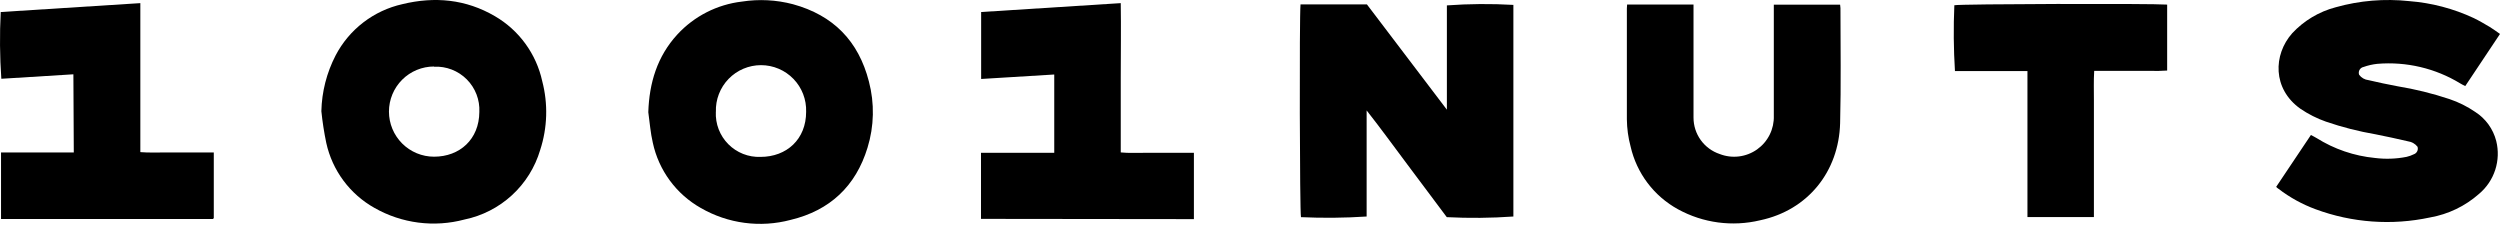
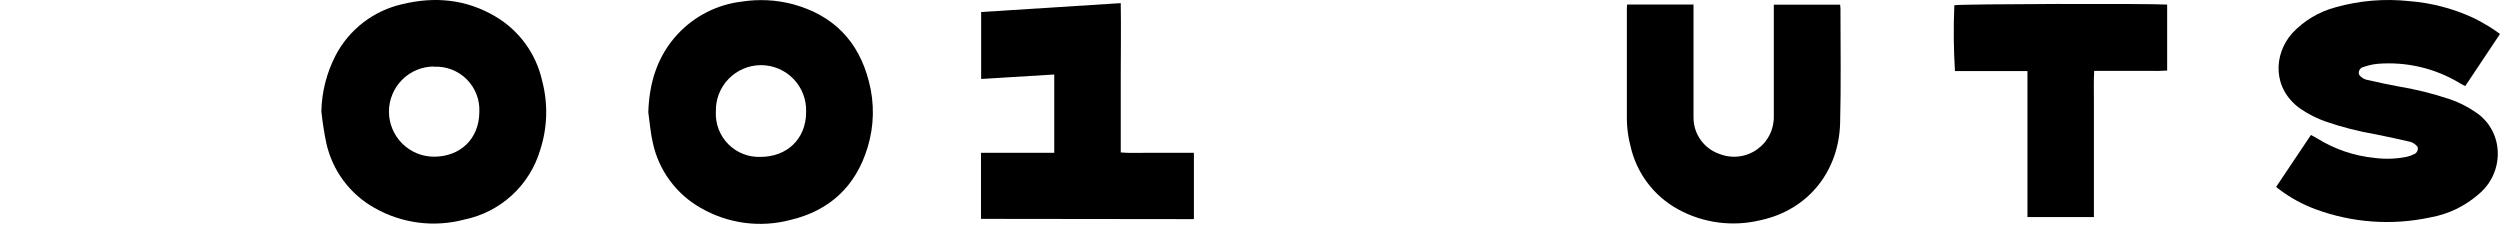
<svg xmlns="http://www.w3.org/2000/svg" width="1900" height="171" viewBox="0 0 1900 171" fill="none">
-   <path d="M988.398 3.342H1038.86L1099.63 83.36V4.097C1116.45 2.882 1133.33 2.756 1150.17 3.719V164.548C1133.32 165.739 1116.42 165.903 1099.56 165.039C1089.7 151.866 1079.66 138.391 1069.59 124.992C1059.51 111.593 1049.77 98.043 1038.64 83.926V164.548C1022.03 165.636 1005.37 165.8 988.738 165.039C987.794 161.189 987.455 13.457 988.398 3.342Z" fill="black" />
  <path d="M1729.89 142.016C1738.6 128.994 1747.29 115.935 1756.31 102.573C1757.93 103.479 1759.36 104.158 1760.65 104.951C1774.04 113.348 1789.19 118.517 1804.92 120.048C1812.93 121.059 1821.05 120.779 1828.96 119.218C1830.87 118.791 1832.73 118.132 1834.48 117.255C1835.61 116.869 1836.55 116.048 1837.08 114.972C1837.61 113.897 1837.69 112.655 1837.31 111.518C1835.53 109.26 1832.94 107.784 1830.1 107.404C1821.92 105.492 1813.72 103.718 1805.49 102.082C1792.67 99.889 1780.05 96.67 1767.74 92.457C1760.82 90.034 1754.25 86.709 1748.19 82.568C1727.05 67.471 1727.62 41.616 1742.04 25.31C1750.99 15.688 1762.5 8.814 1775.22 5.494C1793.33 0.409 1812.26 -1.166 1830.97 0.852C1847.96 2.159 1864.58 6.519 1880.03 13.723C1884.22 15.761 1888.22 18.101 1892.22 20.479C1894.79 22.026 1897.21 23.876 1900 25.801C1891.05 39.162 1882.3 52.222 1873.58 65.432C1872.14 64.677 1870.94 64.112 1869.8 63.394C1850.88 51.87 1828.78 46.662 1806.7 48.523C1803.14 48.906 1799.65 49.704 1796.28 50.901C1795.65 51.027 1795.05 51.286 1794.53 51.662C1794.01 52.038 1793.58 52.521 1793.26 53.08C1792.94 53.638 1792.74 54.258 1792.69 54.897C1792.63 55.537 1792.71 56.182 1792.92 56.789C1793.75 57.937 1794.82 58.896 1796.05 59.605C1797.28 60.314 1798.64 60.756 1800.05 60.903C1807.34 62.677 1814.7 64.112 1822.06 65.546C1835.45 67.743 1848.66 70.999 1861.54 75.284C1868.5 77.62 1875.11 80.91 1881.17 85.06C1889.09 90.134 1894.8 98.025 1897.13 107.14C1898.94 114.391 1898.68 122.005 1896.37 129.113C1894.06 136.22 1889.8 142.536 1884.07 147.338C1873.55 156.644 1860.66 162.851 1846.82 165.266C1817.8 171.484 1787.61 169.31 1759.78 159.001C1749.71 155.282 1740.26 150.079 1731.74 143.563C1731.06 143.129 1730.43 142.609 1729.89 142.016Z" fill="black" />
  <path d="M244.235 84.512C244.569 69.742 248.275 55.244 255.067 42.125C260.175 32.336 267.357 23.779 276.112 17.052C284.867 10.324 294.984 5.588 305.758 3.173C330.33 -2.829 354.071 -0.602 376.151 12.307C385.227 17.597 393.106 24.713 399.291 33.204C405.476 41.696 409.832 51.378 412.084 61.639C416.602 78.876 416.065 97.05 410.536 113.99C406.627 127.178 399.211 139.059 389.081 148.364C378.951 157.67 366.486 164.053 353.014 166.832C329.93 173.002 305.344 169.828 284.583 158C275.343 152.82 267.304 145.743 260.993 137.234C254.683 128.725 250.245 118.977 247.971 108.631C246.31 100.661 245.063 92.611 244.235 84.512ZM329.876 50.542C320.787 50.542 312.07 54.153 305.643 60.58C299.216 67.007 295.605 75.724 295.605 84.814C295.605 93.903 299.216 102.621 305.643 109.048C312.07 115.475 320.787 119.086 329.876 119.086C349.39 119.086 364.149 105.913 364.3 85.116C364.521 80.537 363.782 75.962 362.13 71.686C360.478 67.409 357.95 63.525 354.709 60.283C351.467 57.042 347.583 54.514 343.307 52.862C339.03 51.211 334.455 50.472 329.876 50.693V50.542Z" fill="black" />
  <path d="M492.707 85.266C493.424 62.959 499.501 42.841 514.787 26.196C527.632 12.271 545.039 3.407 563.855 1.209C576.788 -0.811 589.999 -0.129 602.656 3.21C633.254 11.589 652.492 31.166 660.368 61.94C664.723 78.481 664.357 95.91 659.311 112.253C650.365 141.543 630.663 159.962 600.958 167.096C577.86 173.249 553.264 169.991 532.565 158.037C523.343 152.821 515.33 145.711 509.052 137.176C502.775 128.641 498.375 118.874 496.142 108.517C494.33 100.779 493.839 93.23 492.707 85.266ZM544.039 84.964C543.827 89.495 544.558 94.022 546.186 98.255C547.814 102.49 550.303 106.339 553.497 109.561C556.69 112.783 560.518 115.306 564.737 116.972C568.957 118.637 573.476 119.408 578.009 119.236C597.901 119.236 612.696 105.799 612.659 84.964C612.811 80.365 612.037 75.783 610.383 71.489C608.728 67.195 606.227 63.279 603.027 59.971C599.828 56.664 595.996 54.034 591.76 52.238C587.523 50.442 582.969 49.517 578.368 49.517C573.766 49.517 569.212 50.442 564.976 52.238C560.739 54.034 556.907 56.664 553.708 59.971C550.509 63.279 548.008 67.195 546.353 71.489C544.698 75.783 543.924 80.365 544.077 84.964H544.039Z" fill="black" />
  <path d="M1236.6 3.457H1287.07V84.494C1287.07 86.117 1287.07 87.703 1287.07 89.326C1287.05 95.459 1288.96 101.442 1292.54 106.423C1296.12 111.404 1301.18 115.129 1307 117.068C1311.65 118.874 1316.68 119.498 1321.63 118.884C1326.59 118.27 1331.31 116.438 1335.39 113.551C1339.46 110.664 1342.75 106.813 1344.97 102.341C1347.19 97.87 1348.27 92.918 1348.1 87.929C1348.1 61.81 1348.1 35.691 1348.1 9.572V3.532H1398.49C1398.63 4.408 1398.72 5.29 1398.75 6.175C1398.75 35.351 1399.25 64.49 1398.49 93.628C1397.51 130.278 1374.11 159.719 1337.68 167.419C1316.58 172.473 1294.36 169.499 1275.33 159.077C1266.28 154.13 1258.38 147.314 1252.16 139.083C1245.94 130.851 1241.54 121.391 1239.25 111.33C1237.44 104.595 1236.49 97.658 1236.42 90.684C1236.42 62.602 1236.42 34.521 1236.42 6.439C1236.42 5.571 1236.53 4.703 1236.6 3.457Z" fill="black" />
-   <path d="M55.777 56.469L1.01 59.865C-0.163 42.981 -0.315 26.04 0.557 9.137L106.657 2.381V115.614C113.187 116.143 119.226 115.841 125.265 115.878C131.304 115.916 137.758 115.878 144.137 115.878H162.481V165.814L162.179 166.078C162.179 166.078 161.915 166.418 161.764 166.418H4.558H0.784V115.878C10.107 115.878 19.354 115.878 28.564 115.878H56.079L55.777 56.469Z" fill="black" />
  <path d="M745.557 166.343V116.105H759.371H801.23C801.23 96.176 801.23 76.624 801.23 56.62L745.67 60.017V9.137L851.77 2.381C852.072 21.253 851.77 40.125 851.77 58.998C851.77 77.87 851.77 96.515 851.77 115.841C858.073 116.482 864.112 116.067 870.076 116.143C876.039 116.218 882.607 116.143 888.948 116.143H907.367V166.531L745.557 166.343Z" fill="black" />
  <path d="M1647.04 3.493V53.617C1642.47 53.938 1637.88 54.013 1633.3 53.844C1628.62 53.844 1623.98 53.844 1619.33 53.844H1591.59C1591.1 61.619 1591.4 68.942 1591.37 76.151C1591.33 83.36 1591.37 90.833 1591.37 98.156V164.963H1540.86V53.995H1526.94C1522.26 53.995 1517.61 53.995 1512.97 53.995H1485.76C1484.73 37.344 1484.58 20.65 1485.3 3.983C1489.19 2.964 1634.81 2.587 1647.04 3.493Z" fill="black" />
</svg>